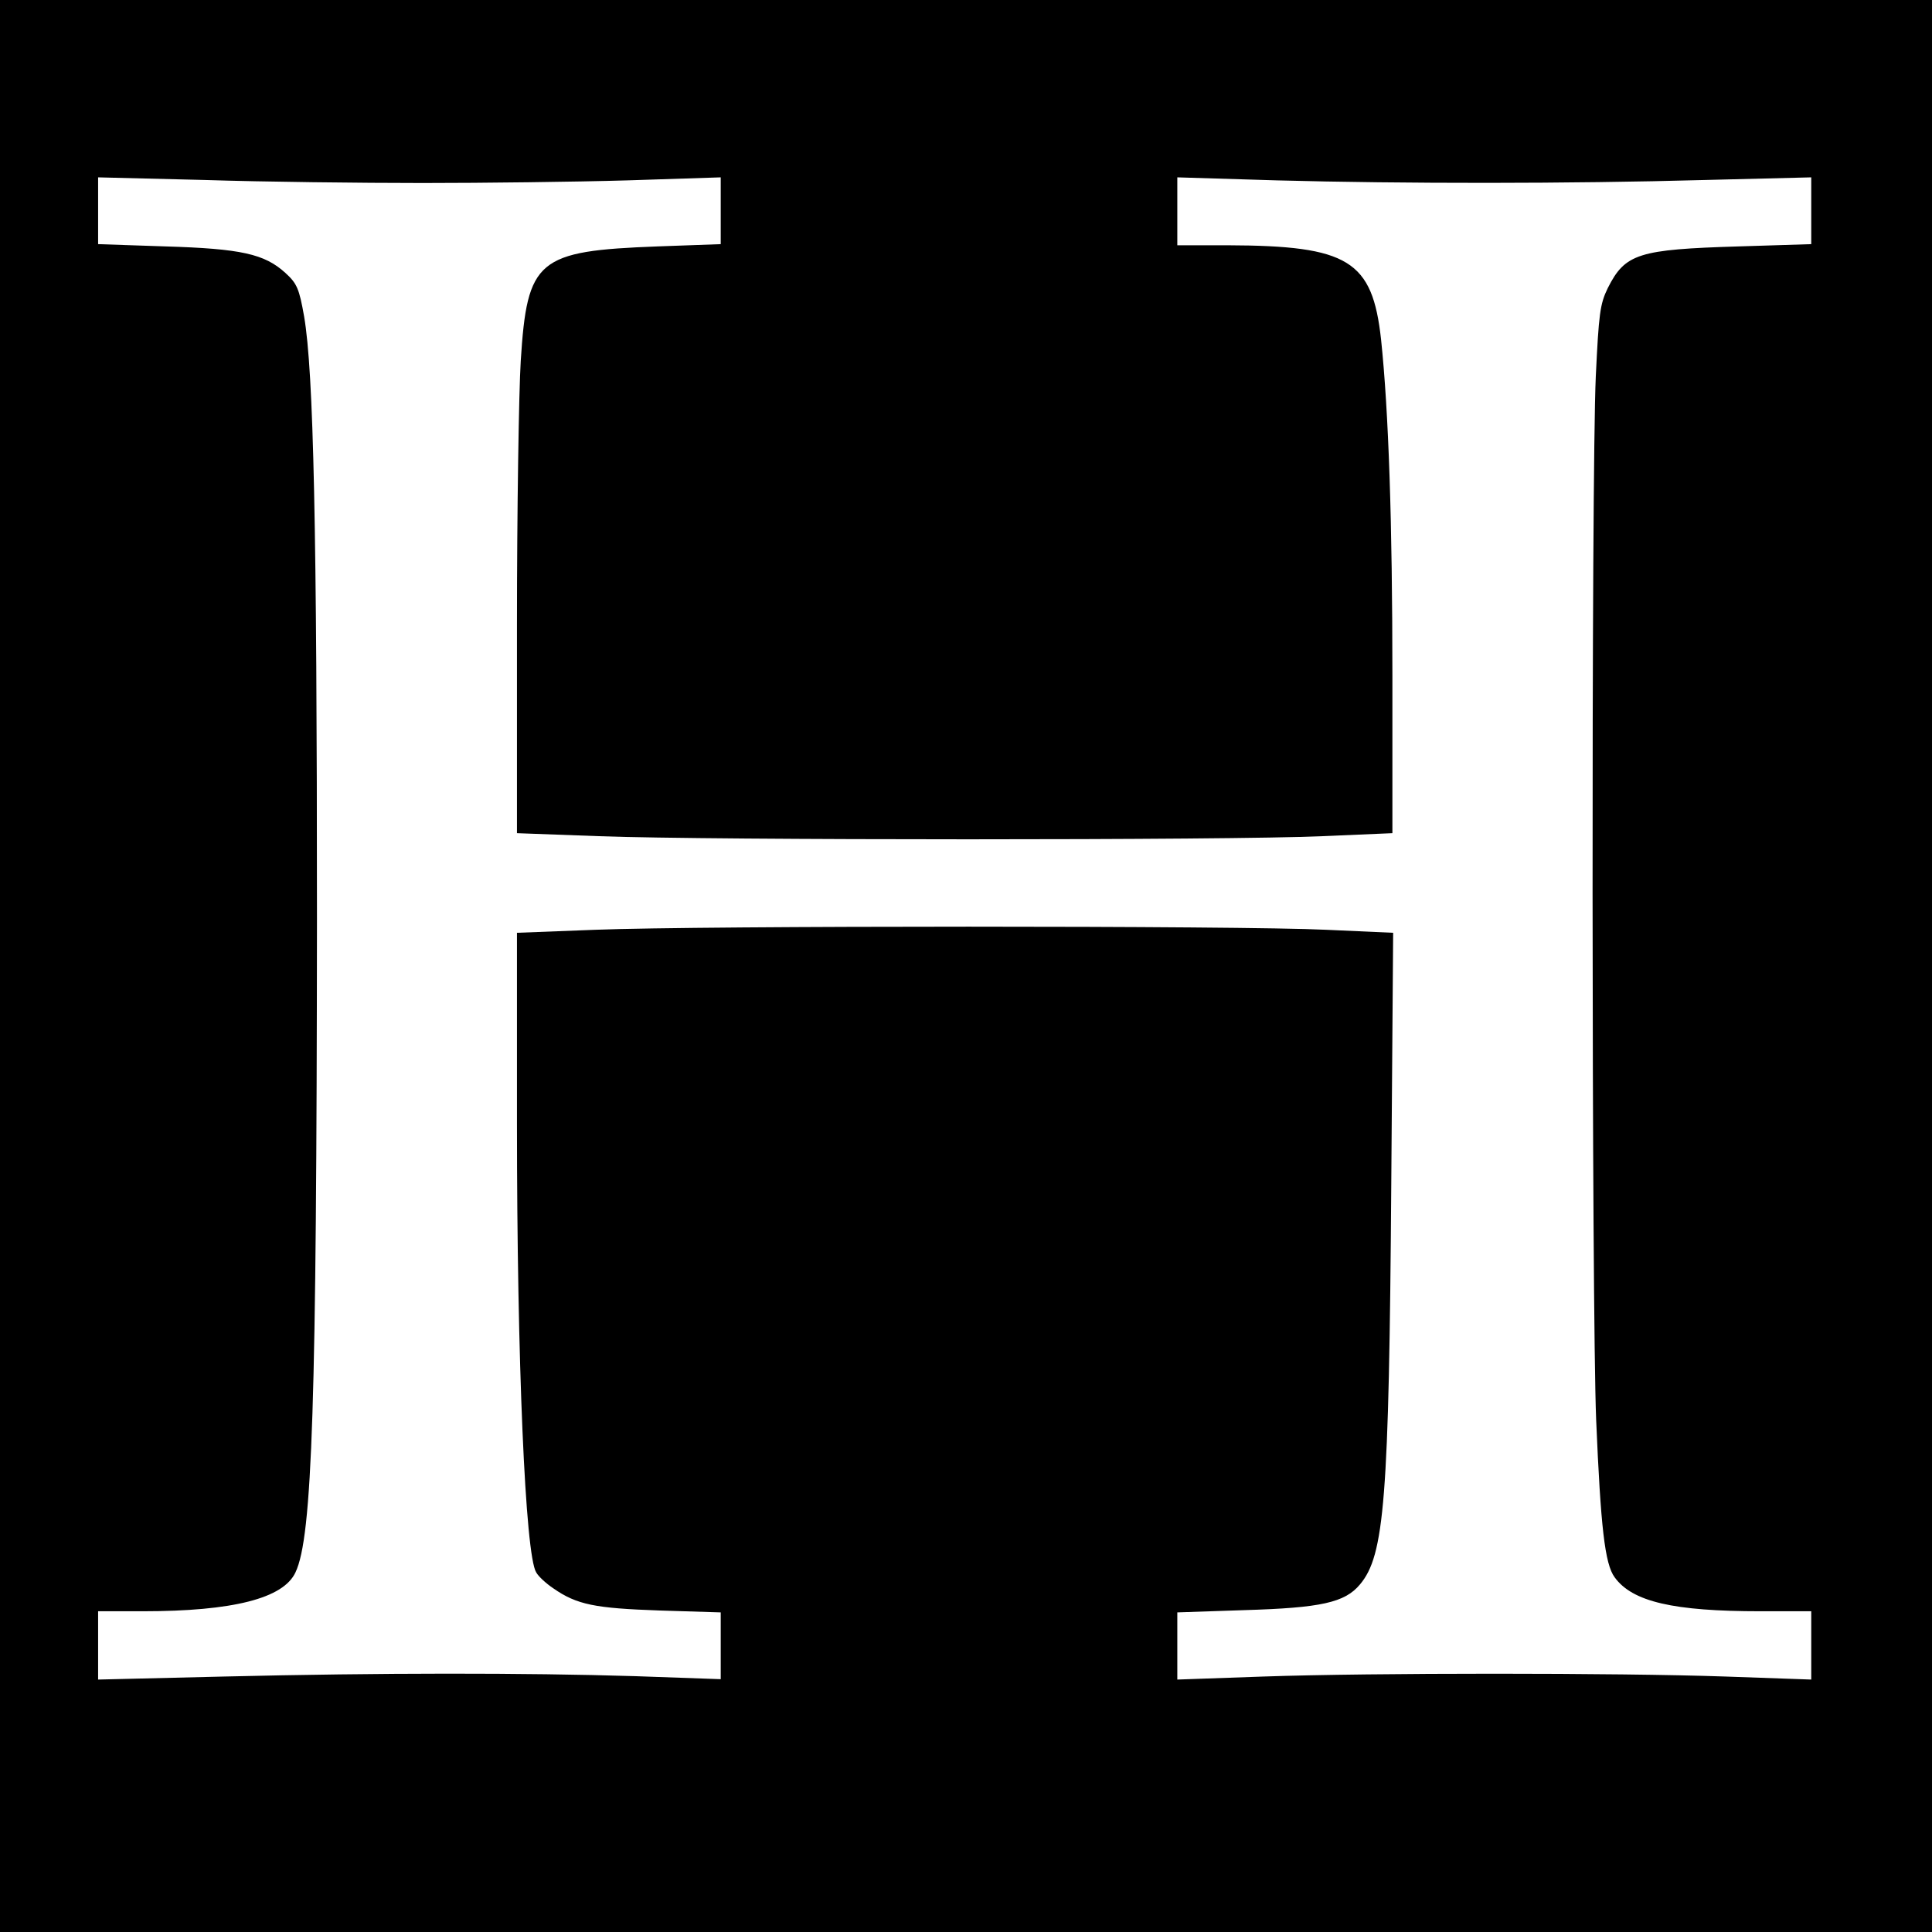
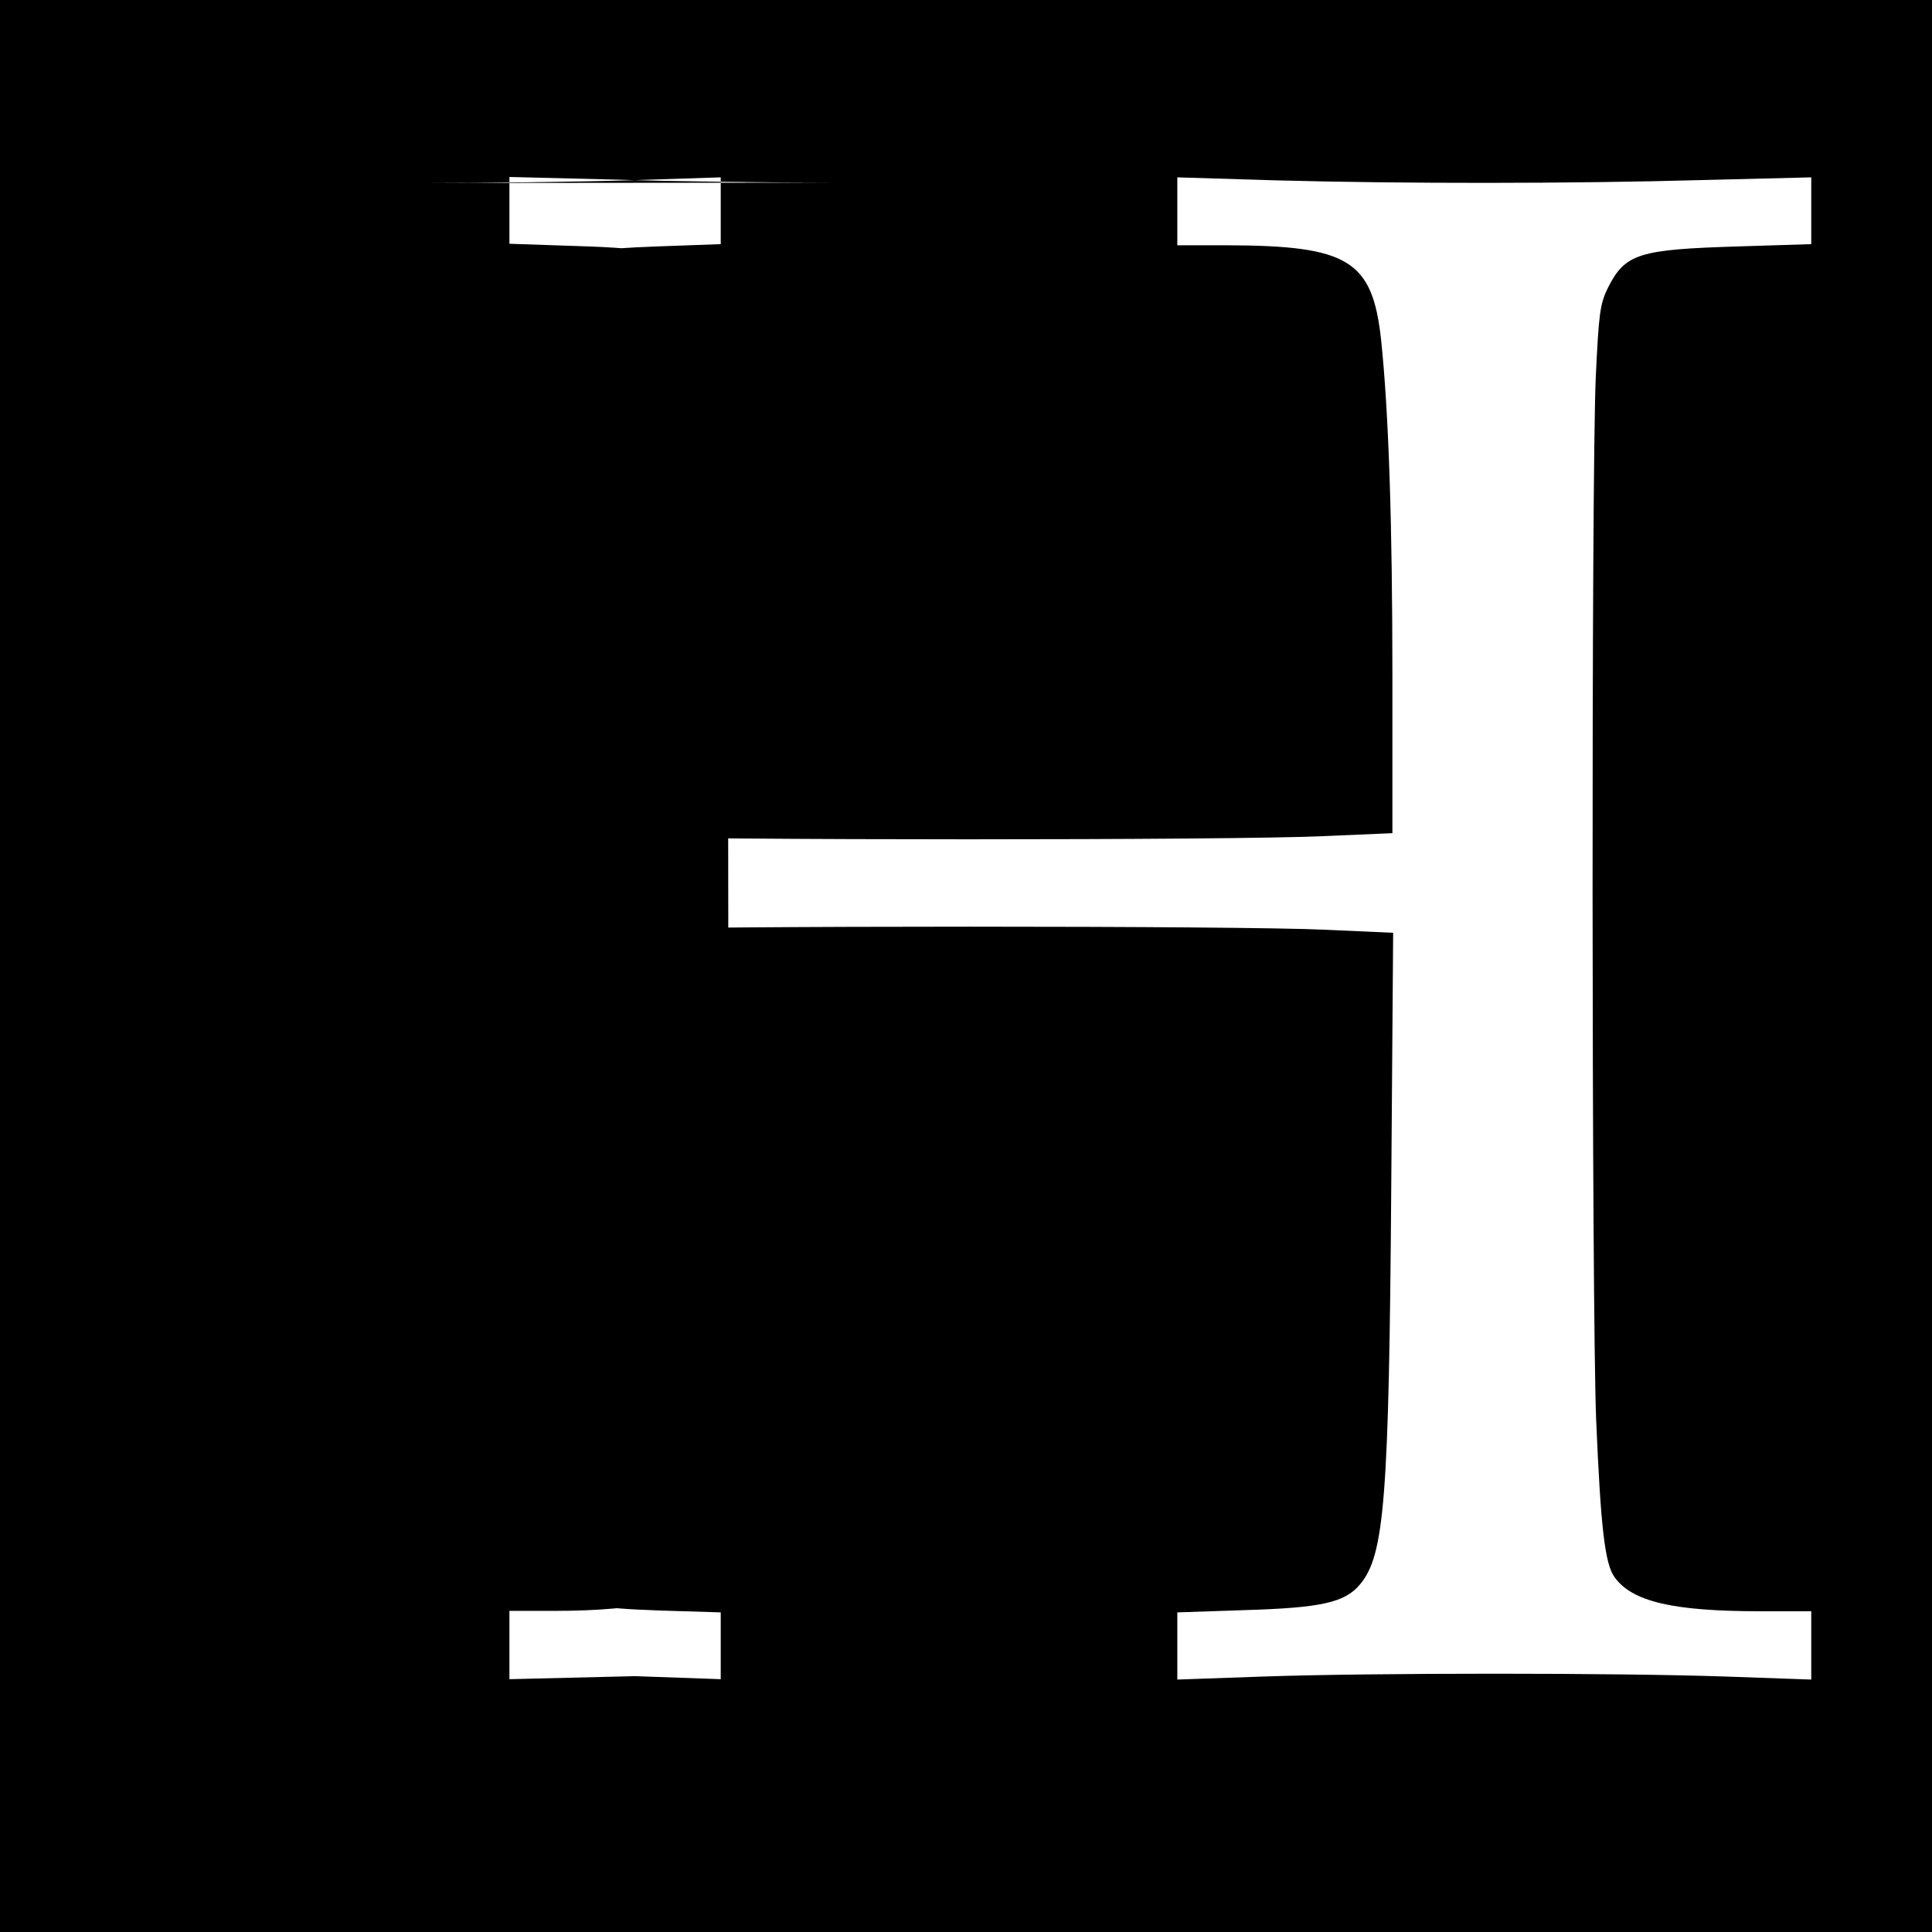
<svg xmlns="http://www.w3.org/2000/svg" version="1.0" width="512pt" height="512pt" viewBox="0 0 512 512" preserveAspectRatio="xMidYMid meet">
  <g transform="translate(0,512) scale(0.1,-0.1)" fill="#000000" stroke="none">
-     <path d="M0 2560 l0 -2560 2560 0 2560 0 0 2560 0 2560 -2560 0 -2560 0 0 -2560z m1120 2075 c162 0 406 3 543 7 l247 8 0 -89 0 -88 -167 -6 c-319 -12 -346 -34 -363 -304 -5 -81 -10 -396 -10 -699 l0 -552 218 -8 c290 -11 1678 -11 1915 0 l187 8 0 417 c0 407 -10 701 -30 891 -23 210 -86 249 -407 250 l-133 0 0 90 0 90 263 -8 c336 -9 776 -9 1135 1 l282 7 0 -89 0 -88 -192 -6 c-266 -8 -301 -19 -347 -110 -21 -43 -24 -68 -32 -235 -12 -265 -11 -2467 1 -2765 12 -284 23 -382 49 -417 47 -65 156 -90 387 -90 l134 0 0 -90 0 -91 -227 8 c-292 10 -933 10 -1225 0 l-228 -8 0 89 0 89 178 6 c203 6 266 20 306 68 65 77 77 224 83 1060 l5 667 -178 8 c-223 11 -1657 11 -1936 0 l-208 -8 0 -506 c0 -630 22 -1143 51 -1189 6 -11 27 -30 45 -42 63 -44 111 -53 282 -59 l162 -5 0 -88 0 -89 -227 8 c-294 9 -673 9 -1090 -1 l-333 -8 0 91 0 90 118 0 c239 0 373 34 405 103 45 94 56 451 57 1732 0 1041 -9 1449 -34 1596 -13 74 -19 88 -50 116 -55 50 -117 64 -318 70 l-178 6 0 88 0 89 283 -7 c155 -5 415 -8 577 -8z" />
+     <path d="M0 2560 l0 -2560 2560 0 2560 0 0 2560 0 2560 -2560 0 -2560 0 0 -2560z m1120 2075 c162 0 406 3 543 7 l247 8 0 -89 0 -88 -167 -6 c-319 -12 -346 -34 -363 -304 -5 -81 -10 -396 -10 -699 l0 -552 218 -8 c290 -11 1678 -11 1915 0 l187 8 0 417 c0 407 -10 701 -30 891 -23 210 -86 249 -407 250 l-133 0 0 90 0 90 263 -8 c336 -9 776 -9 1135 1 l282 7 0 -89 0 -88 -192 -6 c-266 -8 -301 -19 -347 -110 -21 -43 -24 -68 -32 -235 -12 -265 -11 -2467 1 -2765 12 -284 23 -382 49 -417 47 -65 156 -90 387 -90 l134 0 0 -90 0 -91 -227 8 c-292 10 -933 10 -1225 0 l-228 -8 0 89 0 89 178 6 c203 6 266 20 306 68 65 77 77 224 83 1060 l5 667 -178 8 c-223 11 -1657 11 -1936 0 l-208 -8 0 -506 c0 -630 22 -1143 51 -1189 6 -11 27 -30 45 -42 63 -44 111 -53 282 -59 l162 -5 0 -88 0 -89 -227 8 l-333 -8 0 91 0 90 118 0 c239 0 373 34 405 103 45 94 56 451 57 1732 0 1041 -9 1449 -34 1596 -13 74 -19 88 -50 116 -55 50 -117 64 -318 70 l-178 6 0 88 0 89 283 -7 c155 -5 415 -8 577 -8z" />
  </g>
</svg>